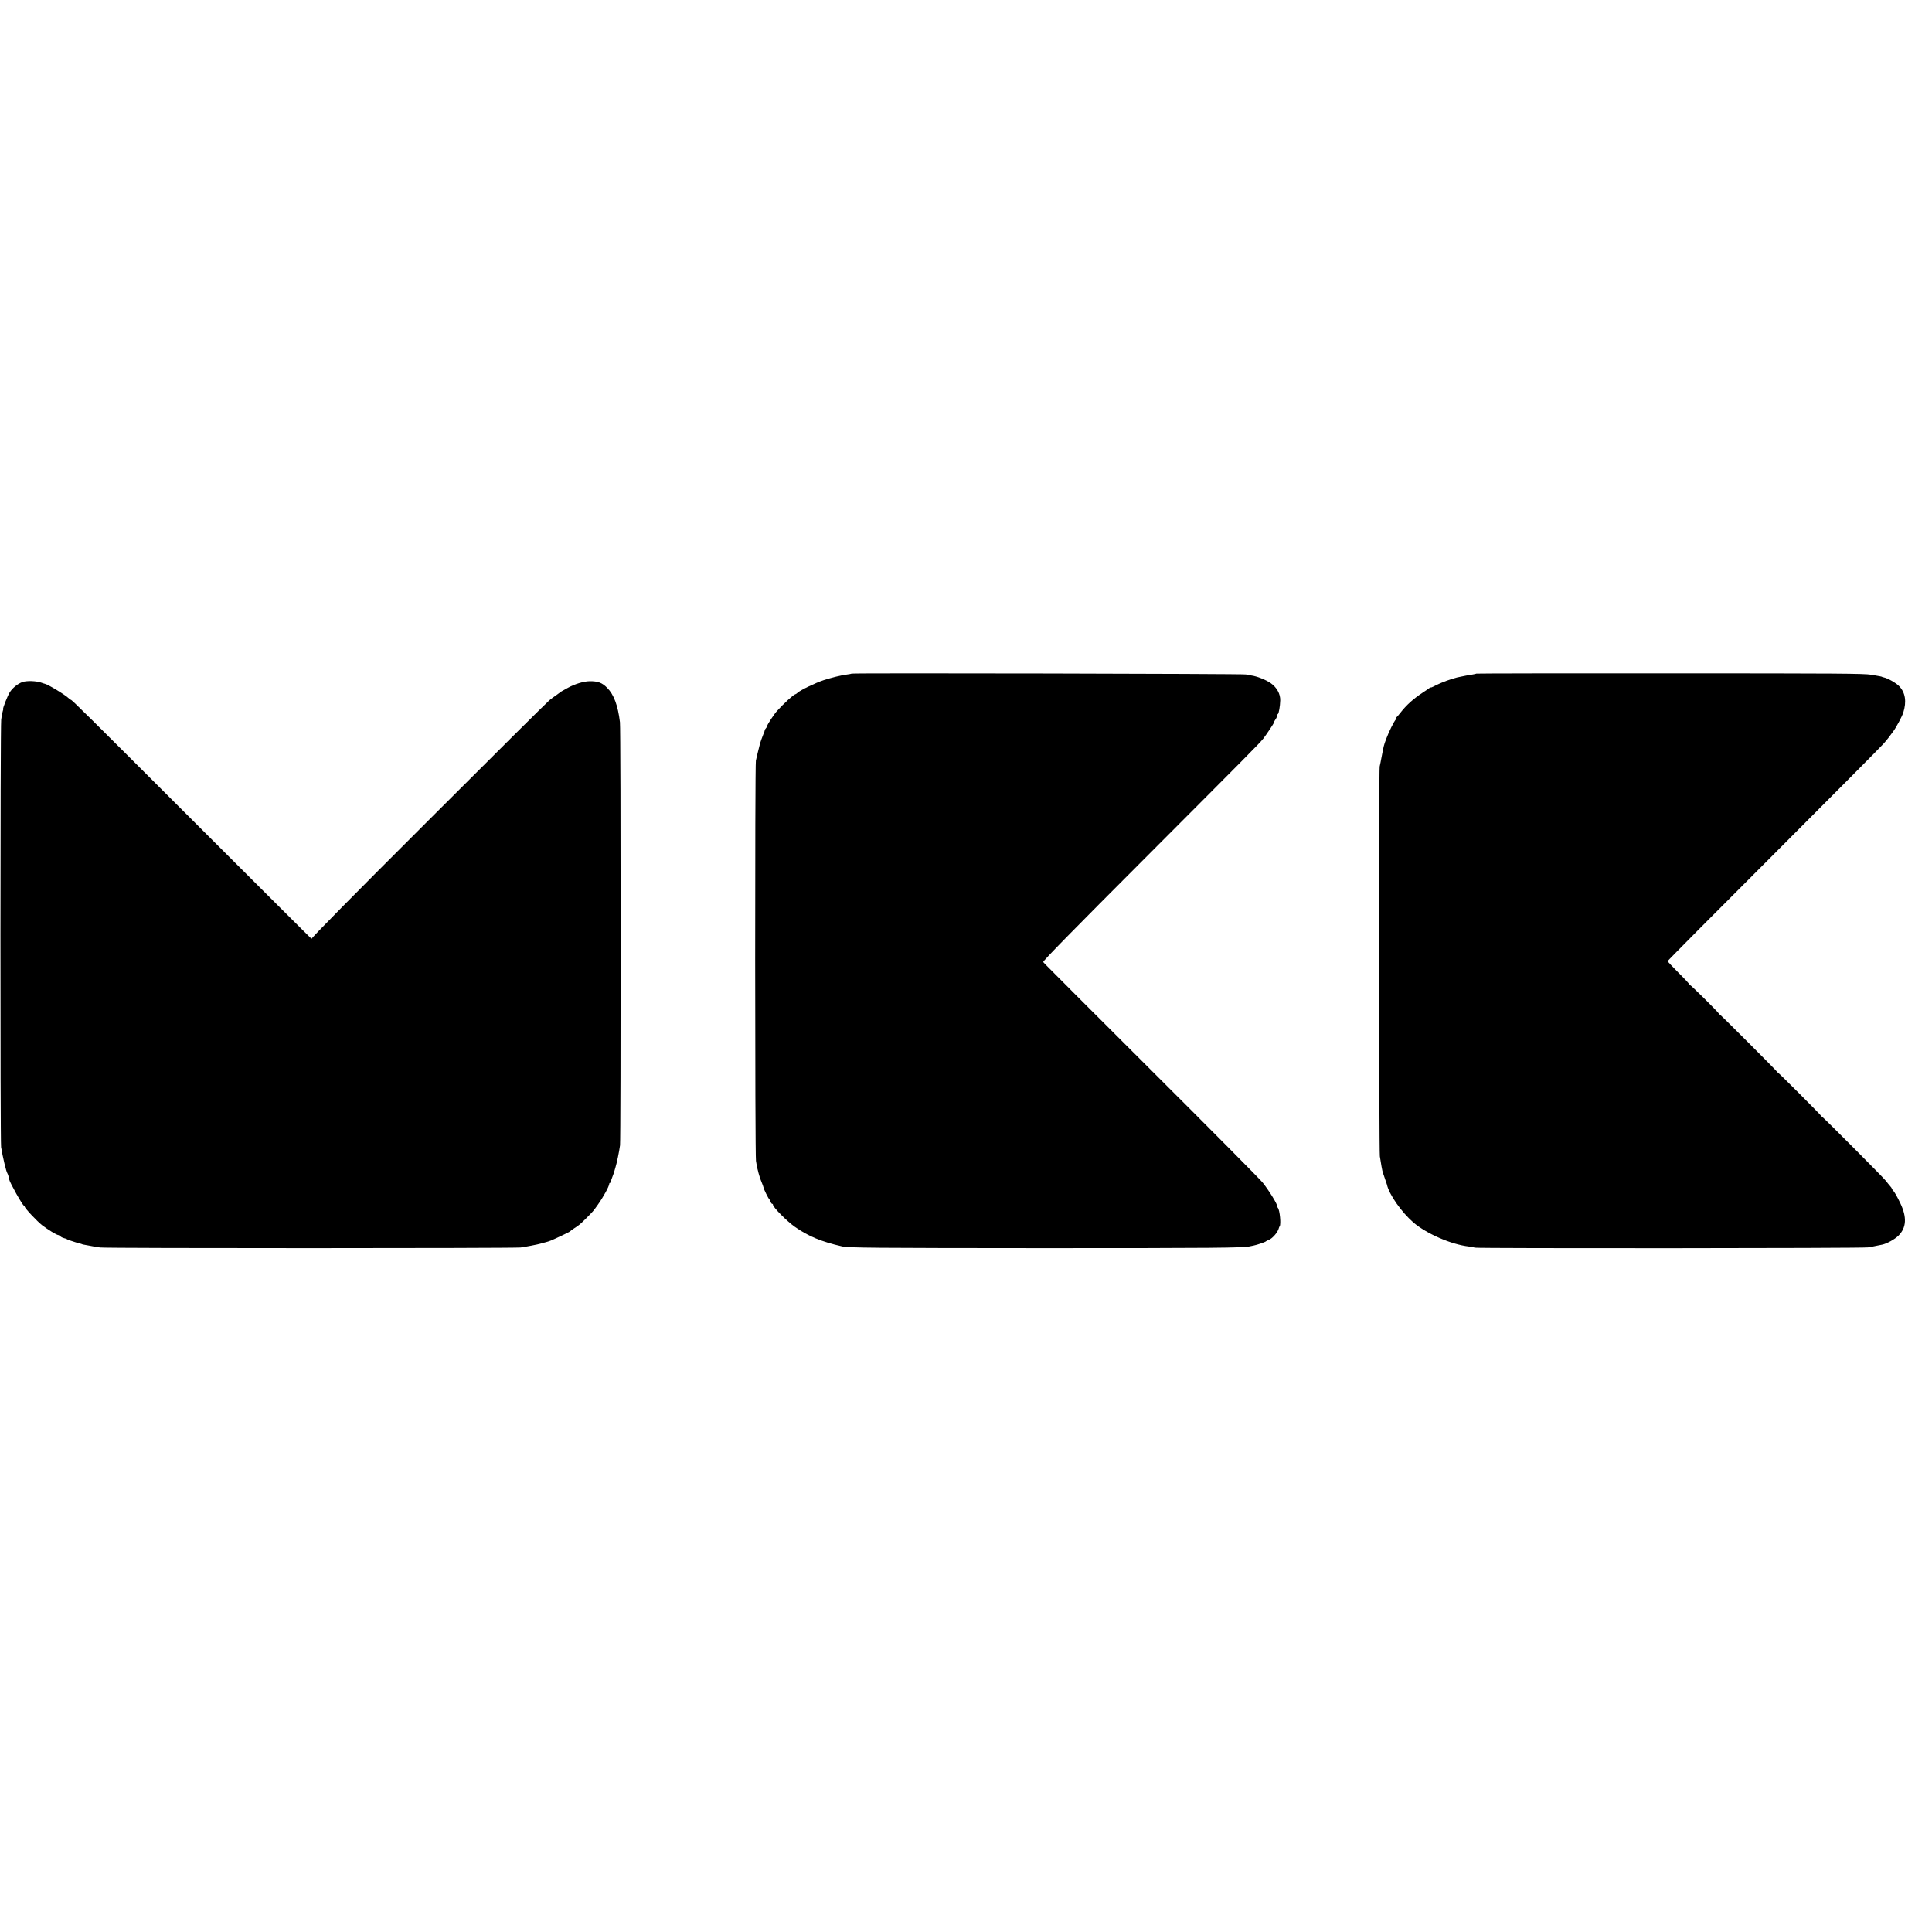
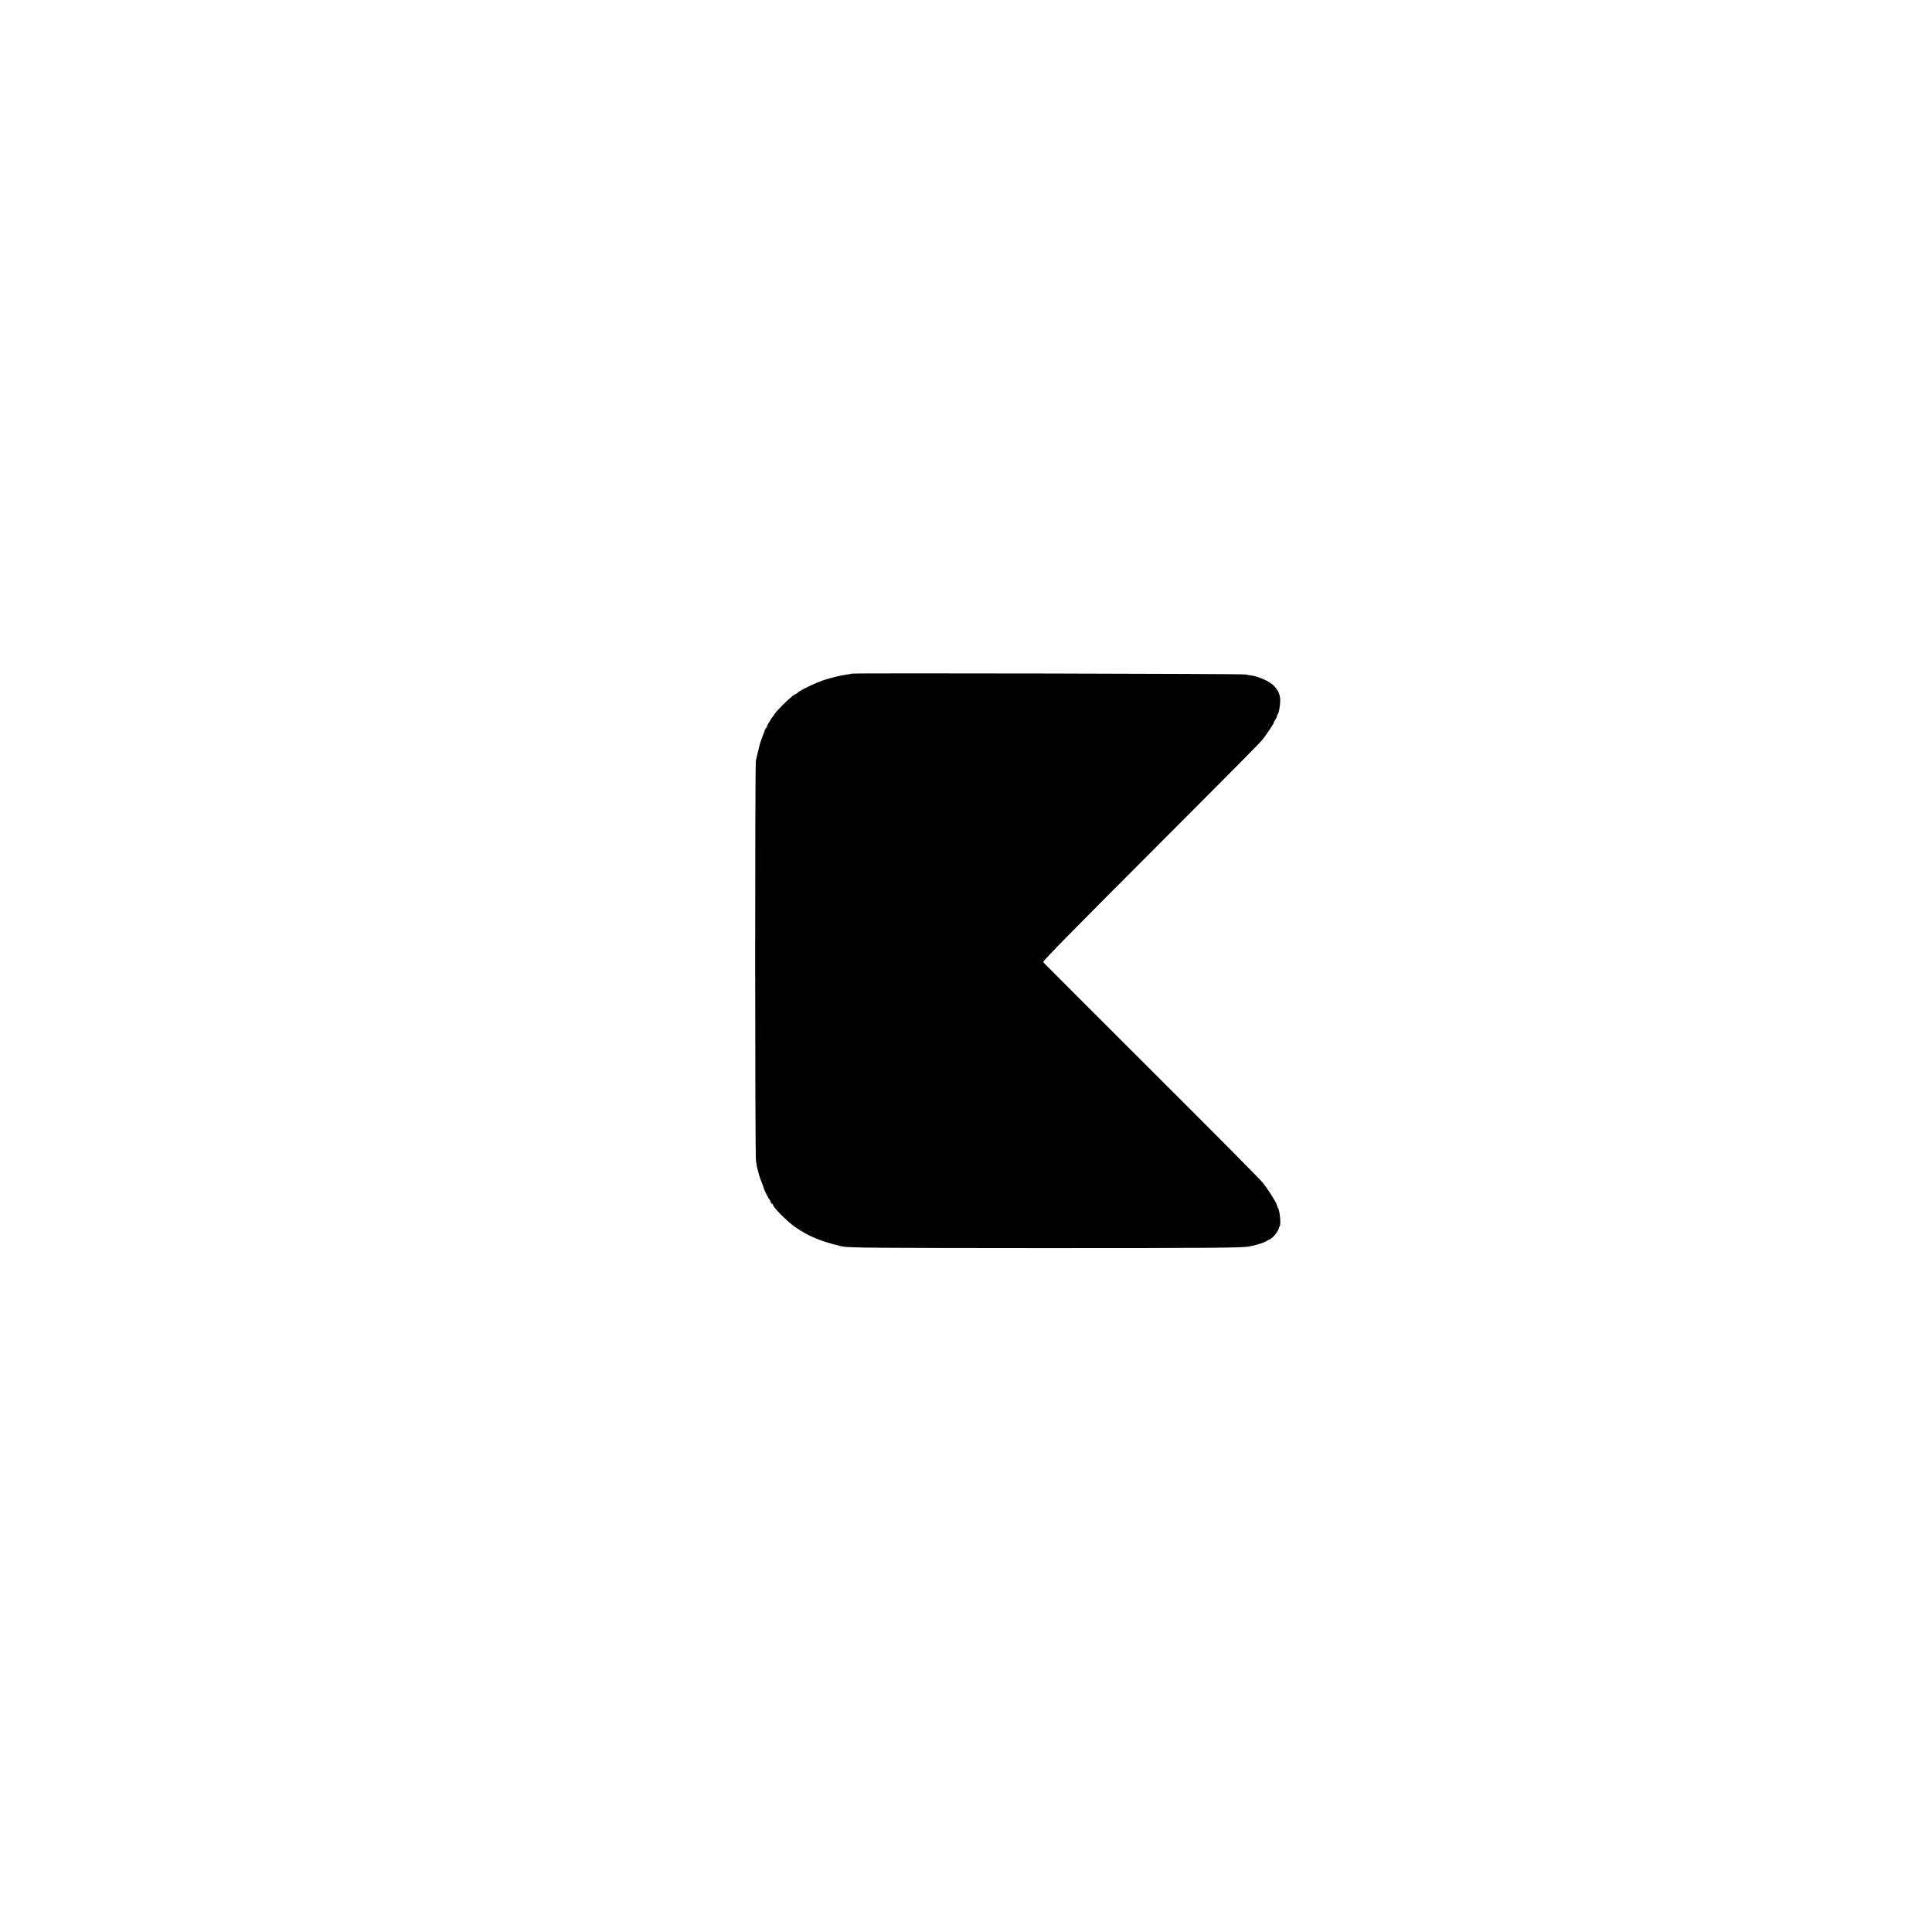
<svg xmlns="http://www.w3.org/2000/svg" version="1.0" width="2112pt" height="2112pt" viewBox="0 0 2112 2112" preserveAspectRatio="xMidYMid meet">
  <g transform="translate(0,2112) scale(0.1,-0.1)" fill="#000000" stroke="none">
    <path d="M9309 13756 c-2 -2 -26 -7 -53 -10 -70 -10 -160 -32 -251 -61 -89 -29 -255 -109 -285 -137 -10 -10 -23 -18 -27 -18 -16 0 -132 -107 -199 -182 -32 -35 -106 -148 -108 -164 -1 -8 -8 -20 -14 -26 -7 -7 -12 -16 -12 -21 0 -5 -6 -23 -14 -40 -12 -28 -35 -92 -42 -122 -12 -46 -34 -137 -41 -170 -11 -54 -10 -4305 1 -4375 10 -64 14 -83 17 -90 1 -3 3 -9 4 -15 5 -27 27 -98 42 -132 9 -21 18 -46 20 -56 4 -21 53 -120 63 -127 4 -3 10 -15 14 -27 4 -13 12 -23 17 -23 5 0 9 -4 9 -10 0 -27 154 -182 240 -242 147 -103 290 -162 515 -213 69 -16 334 -18 2215 -19 1846 0 2179 3 2240 19 8 2 28 6 44 9 36 7 129 38 136 47 3 3 14 9 25 13 42 13 105 86 115 131 1 6 5 15 9 20 16 22 1 175 -19 200 -5 6 -8 12 -7 15 3 23 -85 167 -159 261 -29 37 -571 583 -1205 1215 -633 632 -1159 1157 -1168 1168 -9 10 -21 23 -27 29 -8 8 309 331 1150 1173 1072 1074 1214 1217 1256 1270 35 45 121 174 115 174 -4 0 3 13 14 29 12 16 21 36 21 44 0 9 4 18 9 21 11 7 24 85 26 149 2 71 -37 142 -104 189 -53 37 -151 76 -213 84 -18 2 -44 7 -58 11 -25 8 -4303 17 -4311 9z" />
-     <path d="M16139 13756 c-2 -2 -22 -6 -44 -10 -22 -3 -51 -8 -65 -11 -14 -3 -41 -8 -60 -12 -46 -9 -37 -7 -104 -27 -62 -19 -154 -57 -198 -82 -16 -8 -28 -12 -28 -9 0 3 -6 1 -12 -5 -7 -6 -43 -30 -79 -54 -100 -66 -175 -134 -239 -216 -19 -25 -39 -48 -45 -52 -5 -4 -6 -8 -1 -8 5 0 2 -8 -7 -17 -20 -23 -73 -129 -103 -209 -27 -72 -28 -78 -50 -194 -8 -47 -19 -96 -22 -110 -9 -31 -7 -4198 2 -4260 11 -74 27 -164 33 -180 3 -8 7 -19 9 -25 1 -5 9 -29 18 -53 8 -23 16 -46 17 -50 23 -109 159 -302 290 -416 144 -123 413 -240 604 -262 22 -3 54 -8 70 -13 37 -9 4232 -7 4295 3 25 4 65 11 90 17 25 5 54 11 65 13 50 10 138 58 179 99 86 87 93 199 21 351 -37 77 -63 123 -82 144 -7 7 -13 17 -13 20 0 4 -10 18 -23 32 -12 14 -30 36 -40 50 -19 28 -697 709 -697 700 0 -3 -4 1 -9 9 -13 20 -471 478 -471 472 0 -4 -4 1 -10 9 -12 19 -630 637 -630 630 0 -3 -4 1 -9 9 -17 27 -311 317 -316 313 -3 -3 -5 -1 -5 4 0 6 -54 64 -120 129 -66 66 -120 124 -120 128 0 5 523 532 1163 1171 639 640 1180 1184 1202 1211 43 51 48 57 98 125 35 46 99 166 113 210 38 120 23 220 -46 290 -34 35 -126 87 -168 95 -9 2 -17 4 -17 5 0 3 -26 8 -120 24 -79 13 -357 15 -2201 15 -1161 1 -2113 -1 -2115 -3z" />
-     <path d="M245 13664 c-51 -18 -109 -65 -139 -113 -23 -36 -80 -181 -71 -181 2 0 0 -11 -5 -25 -5 -14 -13 -55 -17 -92 -10 -86 -11 -4612 -1 -4673 17 -106 56 -269 68 -285 6 -9 18 -46 20 -67 4 -31 148 -288 162 -288 4 0 8 -5 8 -10 0 -17 134 -160 192 -205 63 -48 156 -105 175 -106 5 0 15 -7 24 -15 9 -8 26 -16 38 -19 11 -2 27 -7 34 -12 6 -4 14 -8 17 -9 3 0 12 -3 20 -6 20 -8 103 -33 113 -34 4 -1 9 -3 12 -4 7 -4 15 -5 65 -14 25 -5 54 -10 65 -12 11 -3 43 -8 70 -11 69 -10 4526 -9 4597 0 52 7 187 33 213 41 6 1 30 8 55 15 52 14 55 15 175 71 49 23 92 44 95 48 3 4 25 20 49 36 58 38 61 40 134 113 72 73 71 71 122 143 59 82 124 201 125 228 0 6 5 12 10 12 6 0 9 3 8 8 -2 4 2 21 9 37 22 57 26 70 29 82 1 6 7 27 13 45 14 44 40 170 49 238 9 74 9 4549 -1 4625 -22 183 -67 303 -139 375 -56 57 -102 74 -193 73 -65 -1 -160 -30 -235 -71 -25 -14 -54 -30 -65 -36 -11 -6 -22 -14 -25 -17 -3 -3 -21 -16 -41 -30 -20 -13 -53 -37 -73 -54 -21 -16 -616 -607 -1322 -1313 -826 -824 -1282 -1287 -1278 -1295 4 -7 -564 560 -1263 1258 -1227 1226 -1357 1355 -1369 1355 -3 0 -12 7 -21 15 -36 37 -230 154 -263 160 -3 0 -21 6 -41 13 -55 19 -158 22 -204 6z" />
  </g>
</svg>